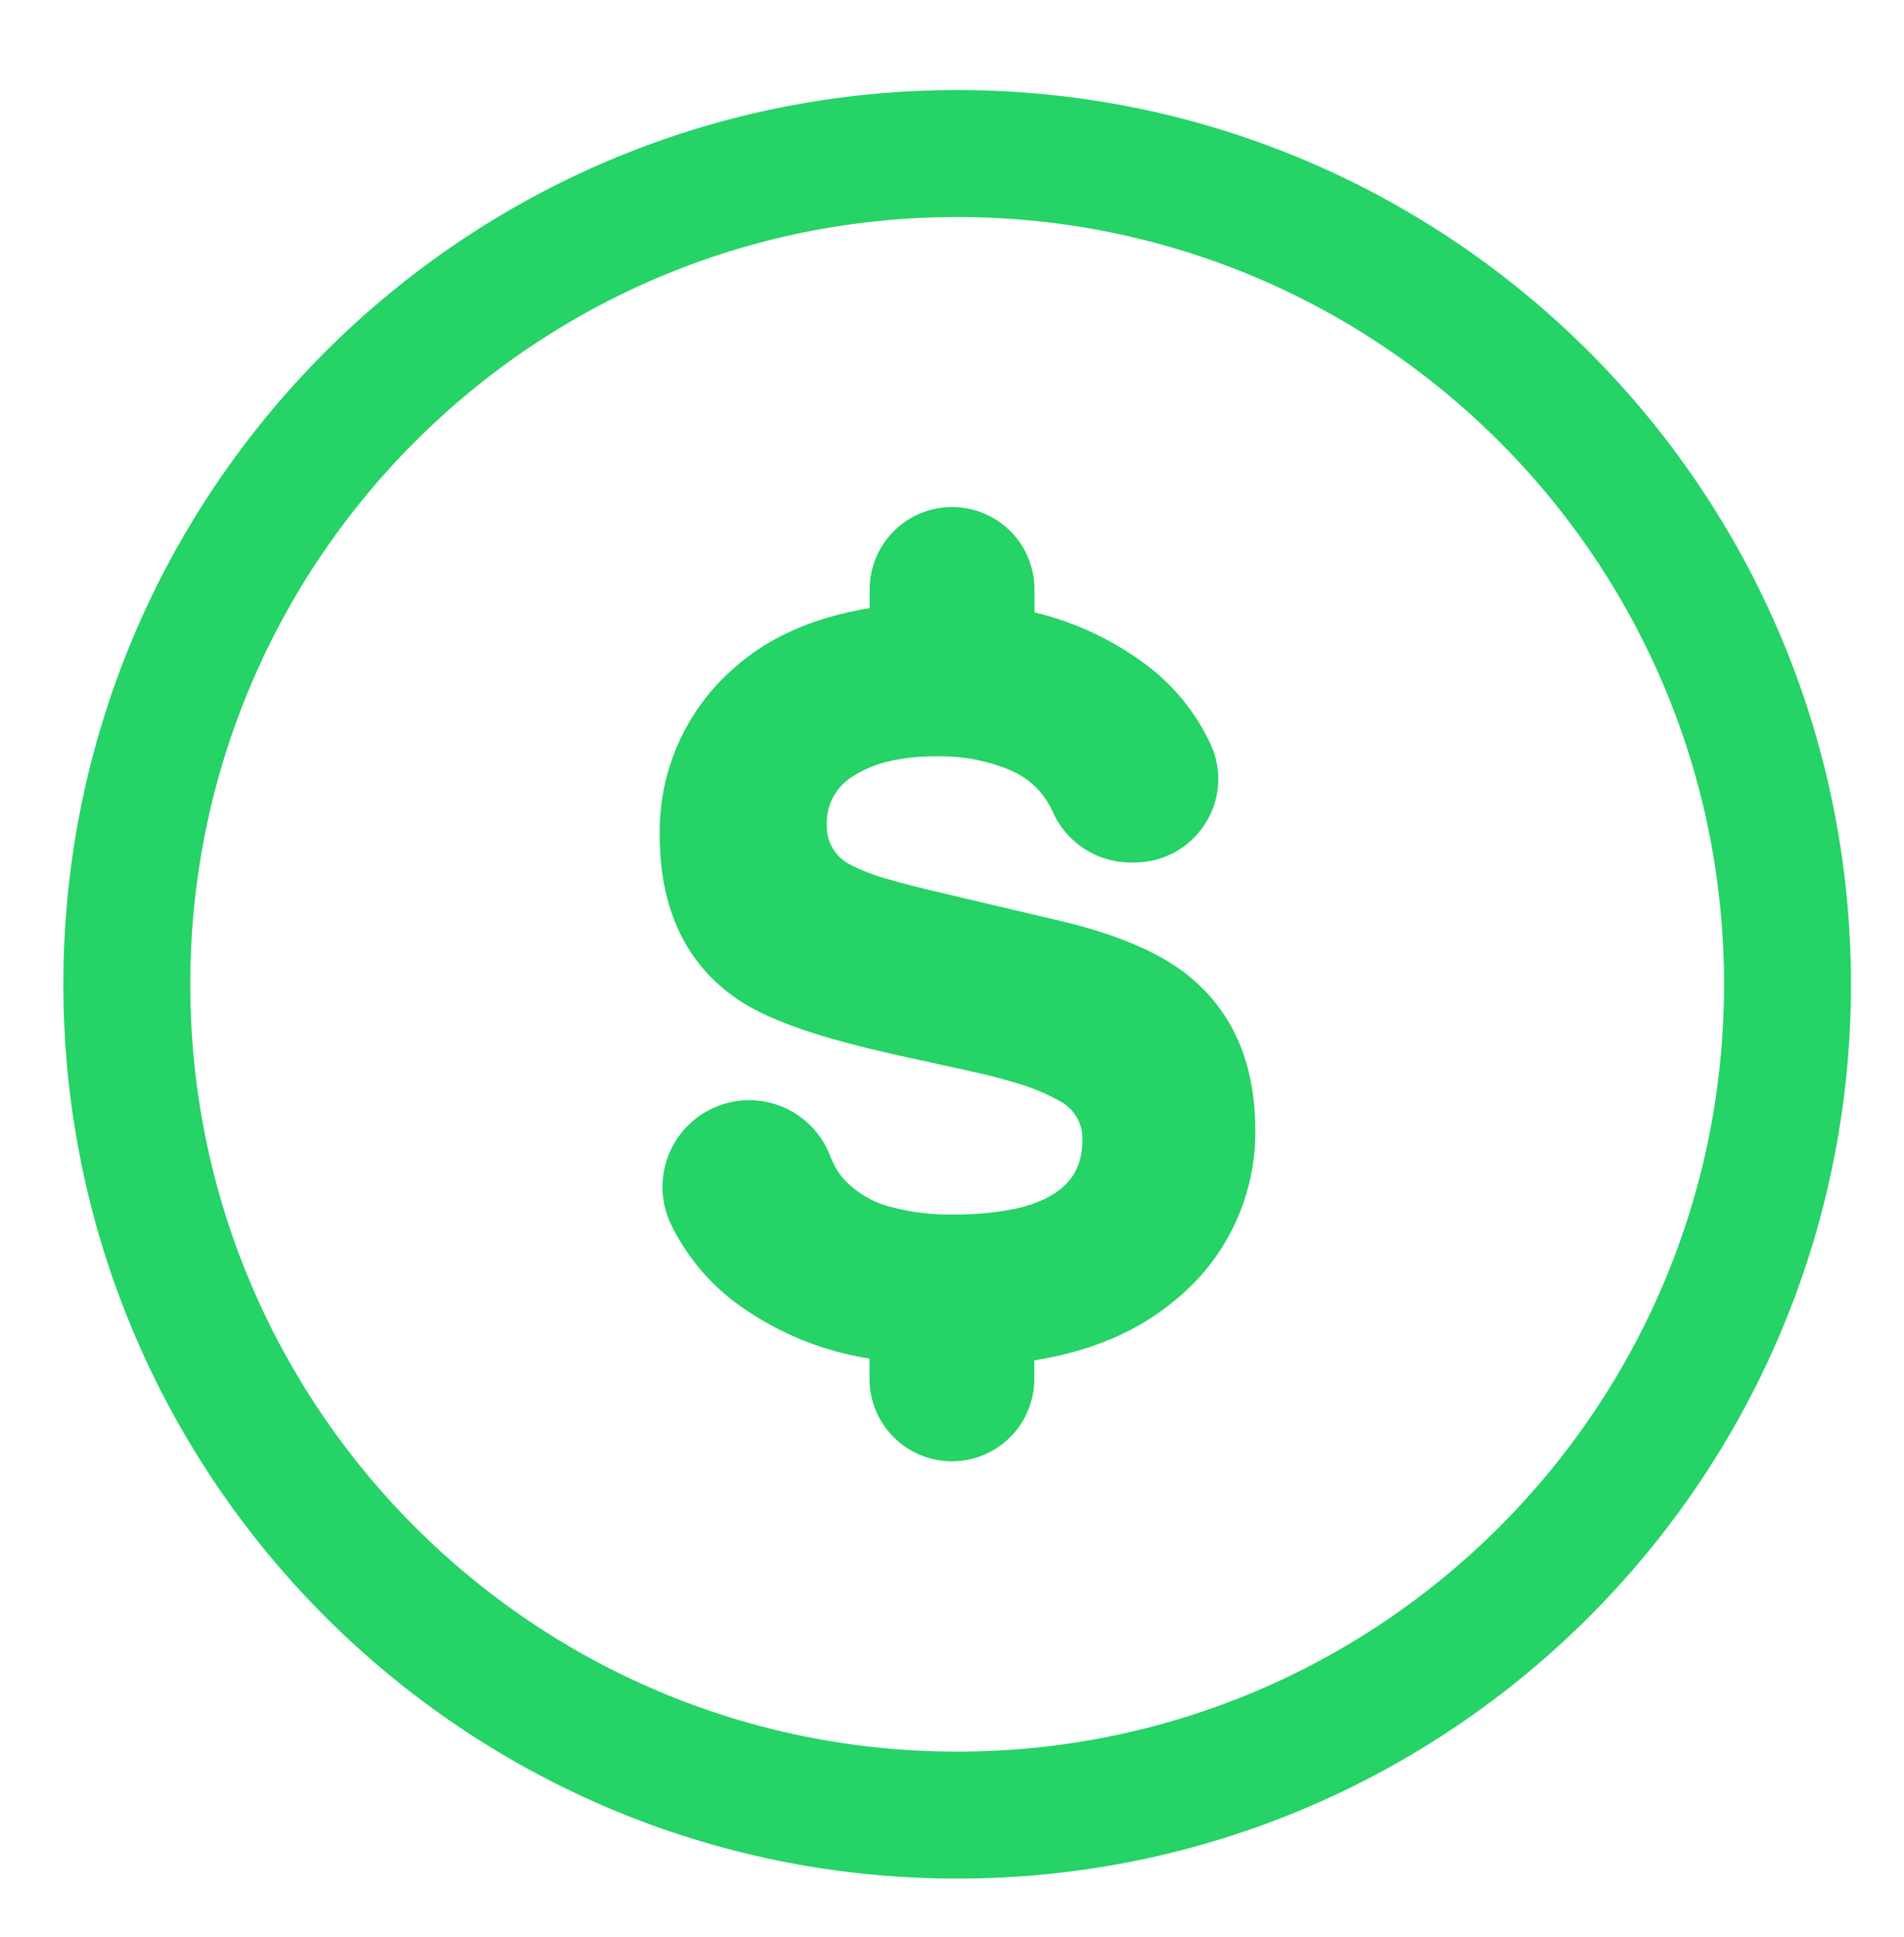
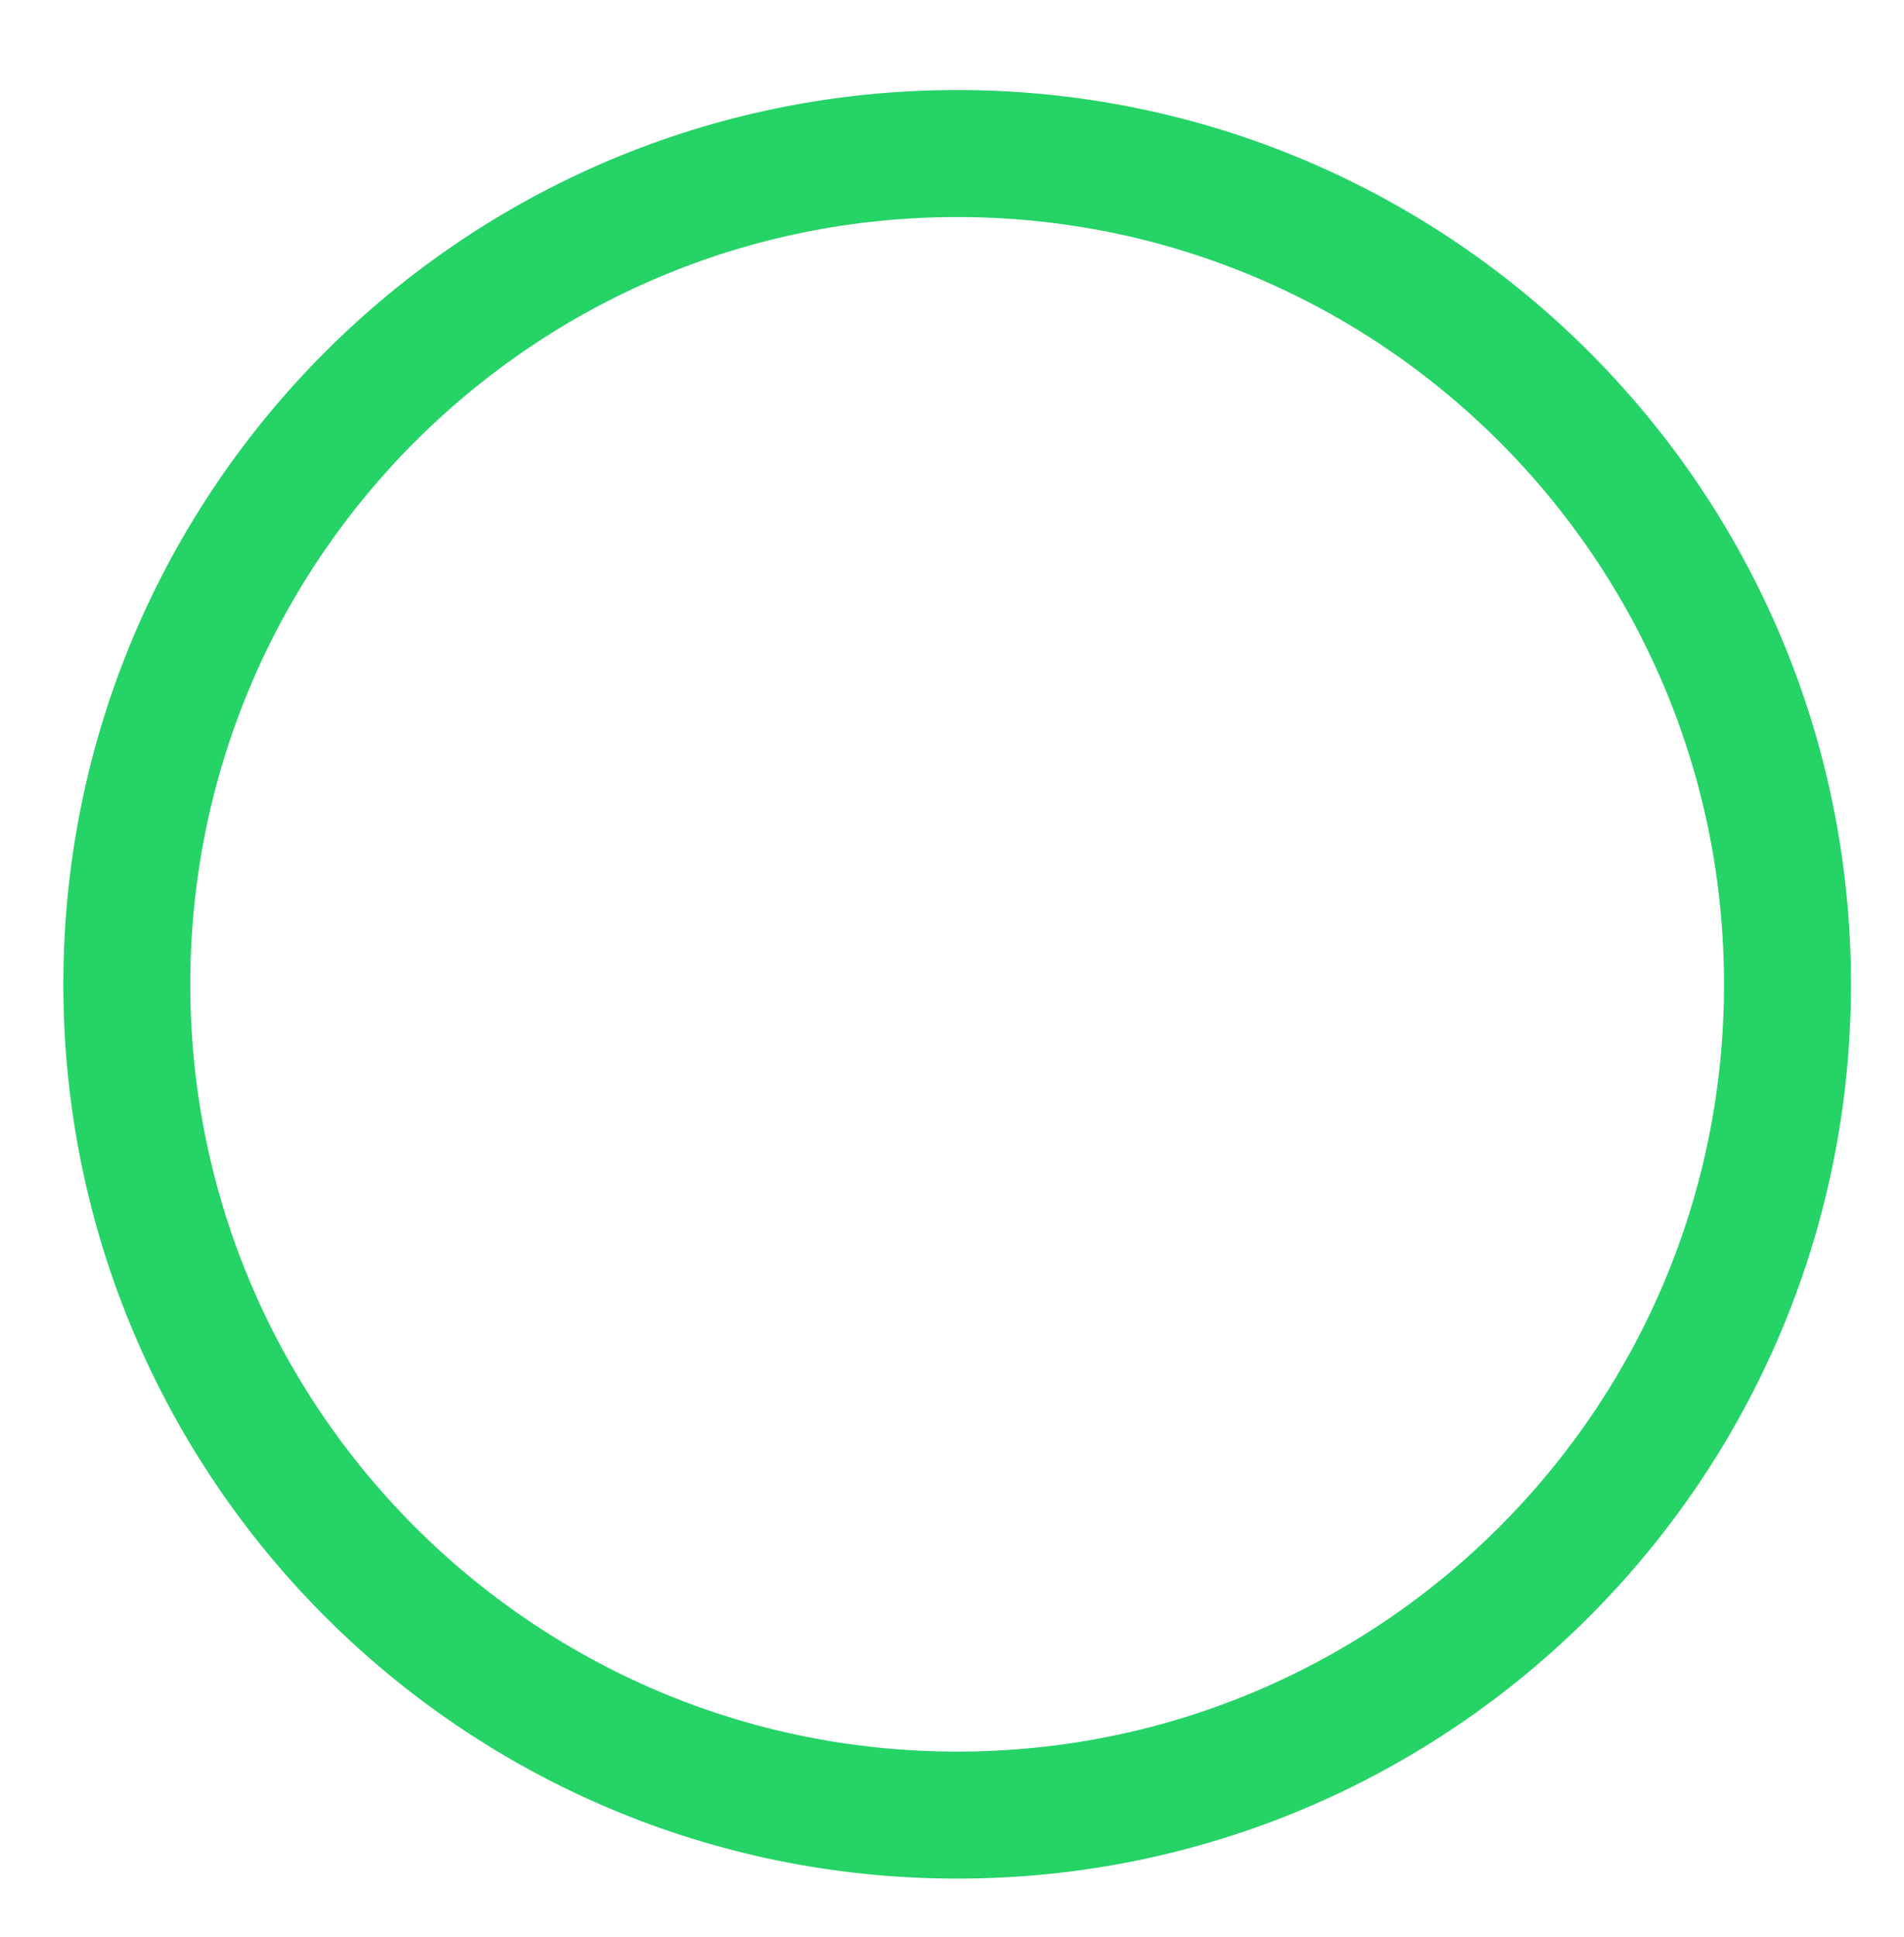
<svg xmlns="http://www.w3.org/2000/svg" width="60" height="61" viewBox="0 0 60 61" fill="none">
-   <path d="M37.399 30.69C36.501 29.983 35.163 29.417 33.42 29.007L29.597 28.105C28.982 27.962 28.48 27.833 28.062 27.711C27.638 27.603 27.226 27.449 26.834 27.253C26.592 27.142 26.389 26.961 26.25 26.734C26.112 26.507 26.044 26.244 26.055 25.978C26.043 25.671 26.114 25.366 26.261 25.096C26.409 24.825 26.626 24.6 26.891 24.443C27.243 24.22 27.632 24.06 28.039 23.971C28.511 23.867 28.994 23.817 29.478 23.823C30.284 23.799 31.086 23.946 31.831 24.254L31.948 24.311C32.486 24.564 32.916 25 33.161 25.542C33.366 26.018 33.705 26.425 34.136 26.713C34.567 27.001 35.073 27.158 35.592 27.165H35.753C36.197 27.166 36.635 27.053 37.025 26.839C37.414 26.625 37.743 26.315 37.981 25.939C38.218 25.57 38.357 25.147 38.386 24.709C38.416 24.271 38.333 23.833 38.147 23.436C37.679 22.429 36.964 21.557 36.069 20.901C35.033 20.136 33.853 19.587 32.6 19.288V18.566C32.6 17.877 32.326 17.216 31.839 16.729C31.352 16.242 30.691 15.969 30.002 15.969C29.314 15.969 28.653 16.242 28.166 16.729C27.679 17.216 27.405 17.877 27.405 18.566V19.153C25.642 19.441 24.206 20.075 23.128 21.044C22.377 21.697 21.779 22.506 21.375 23.415C20.972 24.325 20.772 25.311 20.79 26.305C20.79 28.62 21.608 30.355 23.224 31.461C24.104 32.071 25.605 32.617 27.808 33.126L28.192 33.214L30.553 33.733C31.073 33.848 31.527 33.959 31.916 34.079C32.436 34.22 32.936 34.423 33.407 34.684C33.626 34.802 33.808 34.978 33.932 35.193C34.057 35.408 34.119 35.654 34.111 35.902C34.111 36.905 33.605 37.546 32.522 37.925C32.337 37.988 32.149 38.039 31.958 38.078C31.321 38.203 30.672 38.261 30.023 38.252C29.368 38.263 28.714 38.184 28.081 38.016C27.491 37.869 26.959 37.549 26.553 37.097C26.383 36.883 26.248 36.644 26.153 36.388C26.019 36.044 25.816 35.73 25.556 35.467C25.297 35.203 24.987 34.995 24.645 34.855C24.303 34.715 23.936 34.646 23.567 34.651C23.197 34.657 22.832 34.738 22.495 34.889C22.157 35.039 21.854 35.257 21.603 35.528C21.352 35.8 21.159 36.119 21.035 36.467C20.911 36.816 20.859 37.185 20.882 37.554C20.905 37.923 21.003 38.283 21.169 38.614C21.628 39.536 22.29 40.342 23.104 40.972C24.364 41.924 25.84 42.548 27.4 42.79V43.429C27.4 44.117 27.674 44.778 28.161 45.265C28.648 45.752 29.308 46.026 29.997 46.026C30.686 46.026 31.347 45.752 31.834 45.265C32.321 44.778 32.594 44.117 32.594 43.429V42.847C34.412 42.556 35.906 41.912 37.064 40.922C37.857 40.274 38.493 39.454 38.925 38.525C39.357 37.596 39.573 36.581 39.557 35.557C39.55 33.456 38.828 31.817 37.399 30.69Z" fill="#25D366" />
  <path d="M30.163 57.169C44.614 57.169 56.329 45.454 56.329 31.003C56.329 16.551 44.614 4.836 30.163 4.836C15.711 4.836 3.996 16.551 3.996 31.003C3.996 45.454 15.711 57.169 30.163 57.169Z" stroke="#25D366" stroke-width="4" stroke-linecap="round" stroke-linejoin="round" />
</svg>